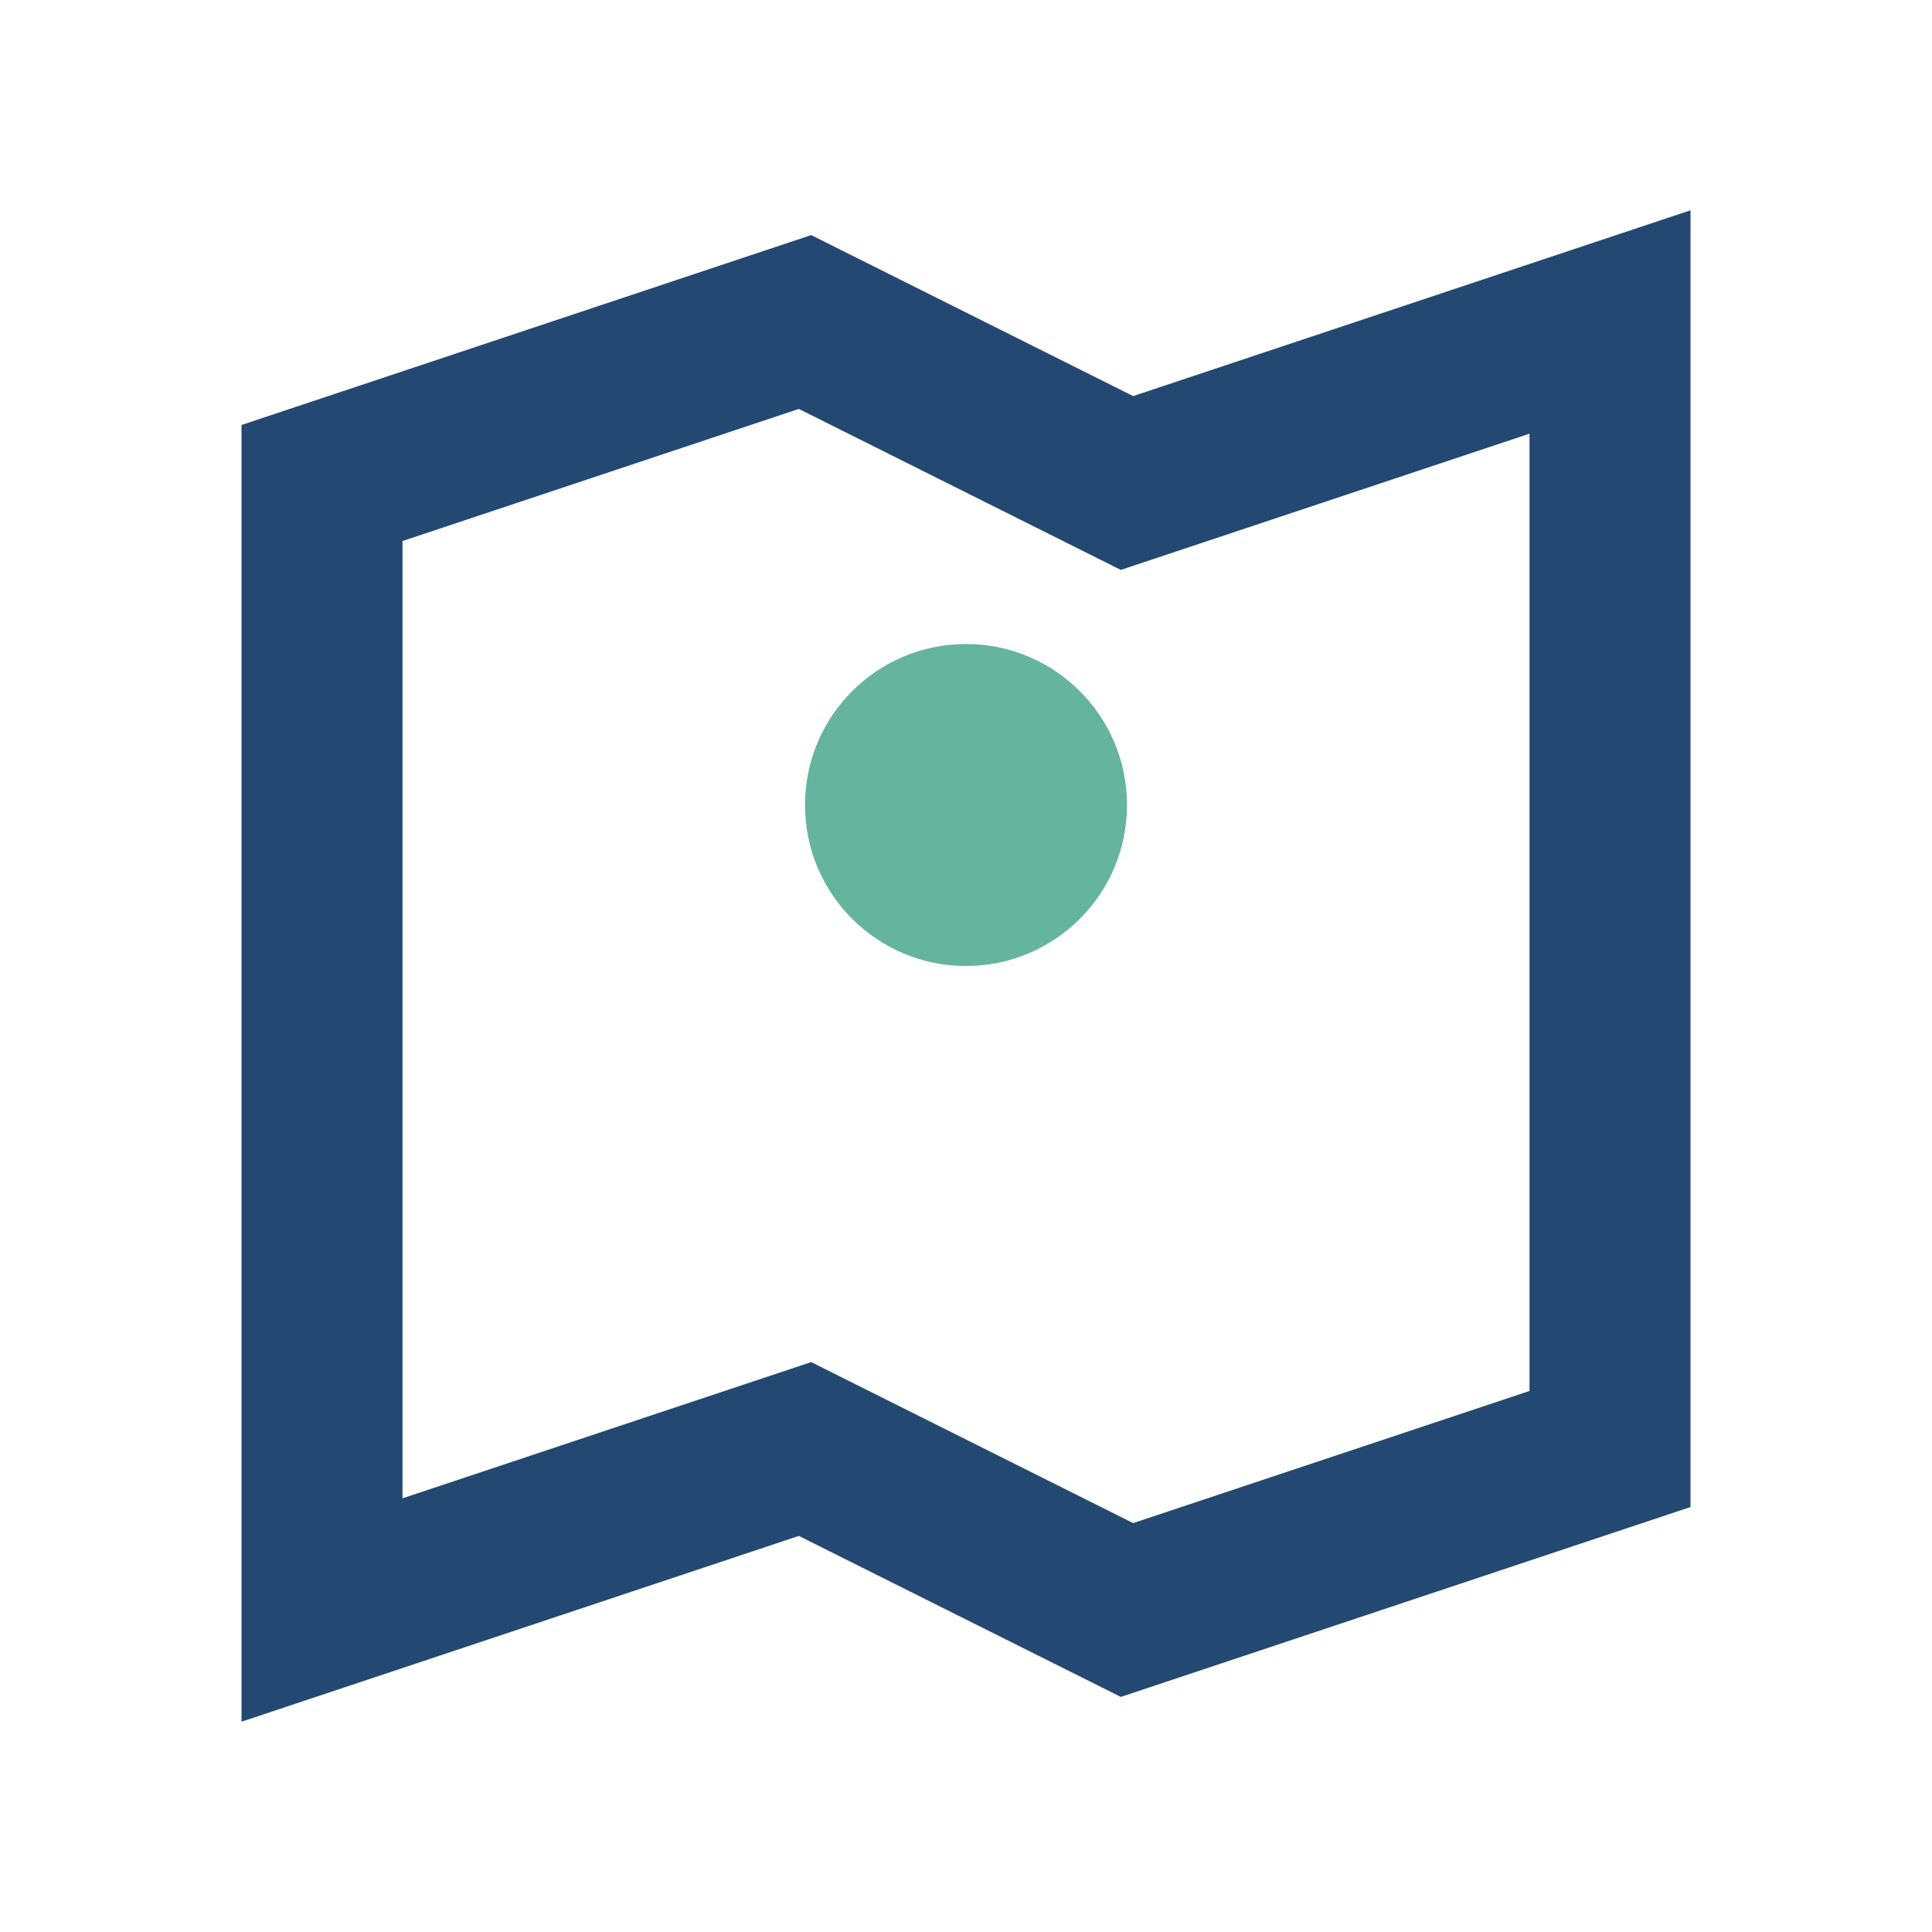
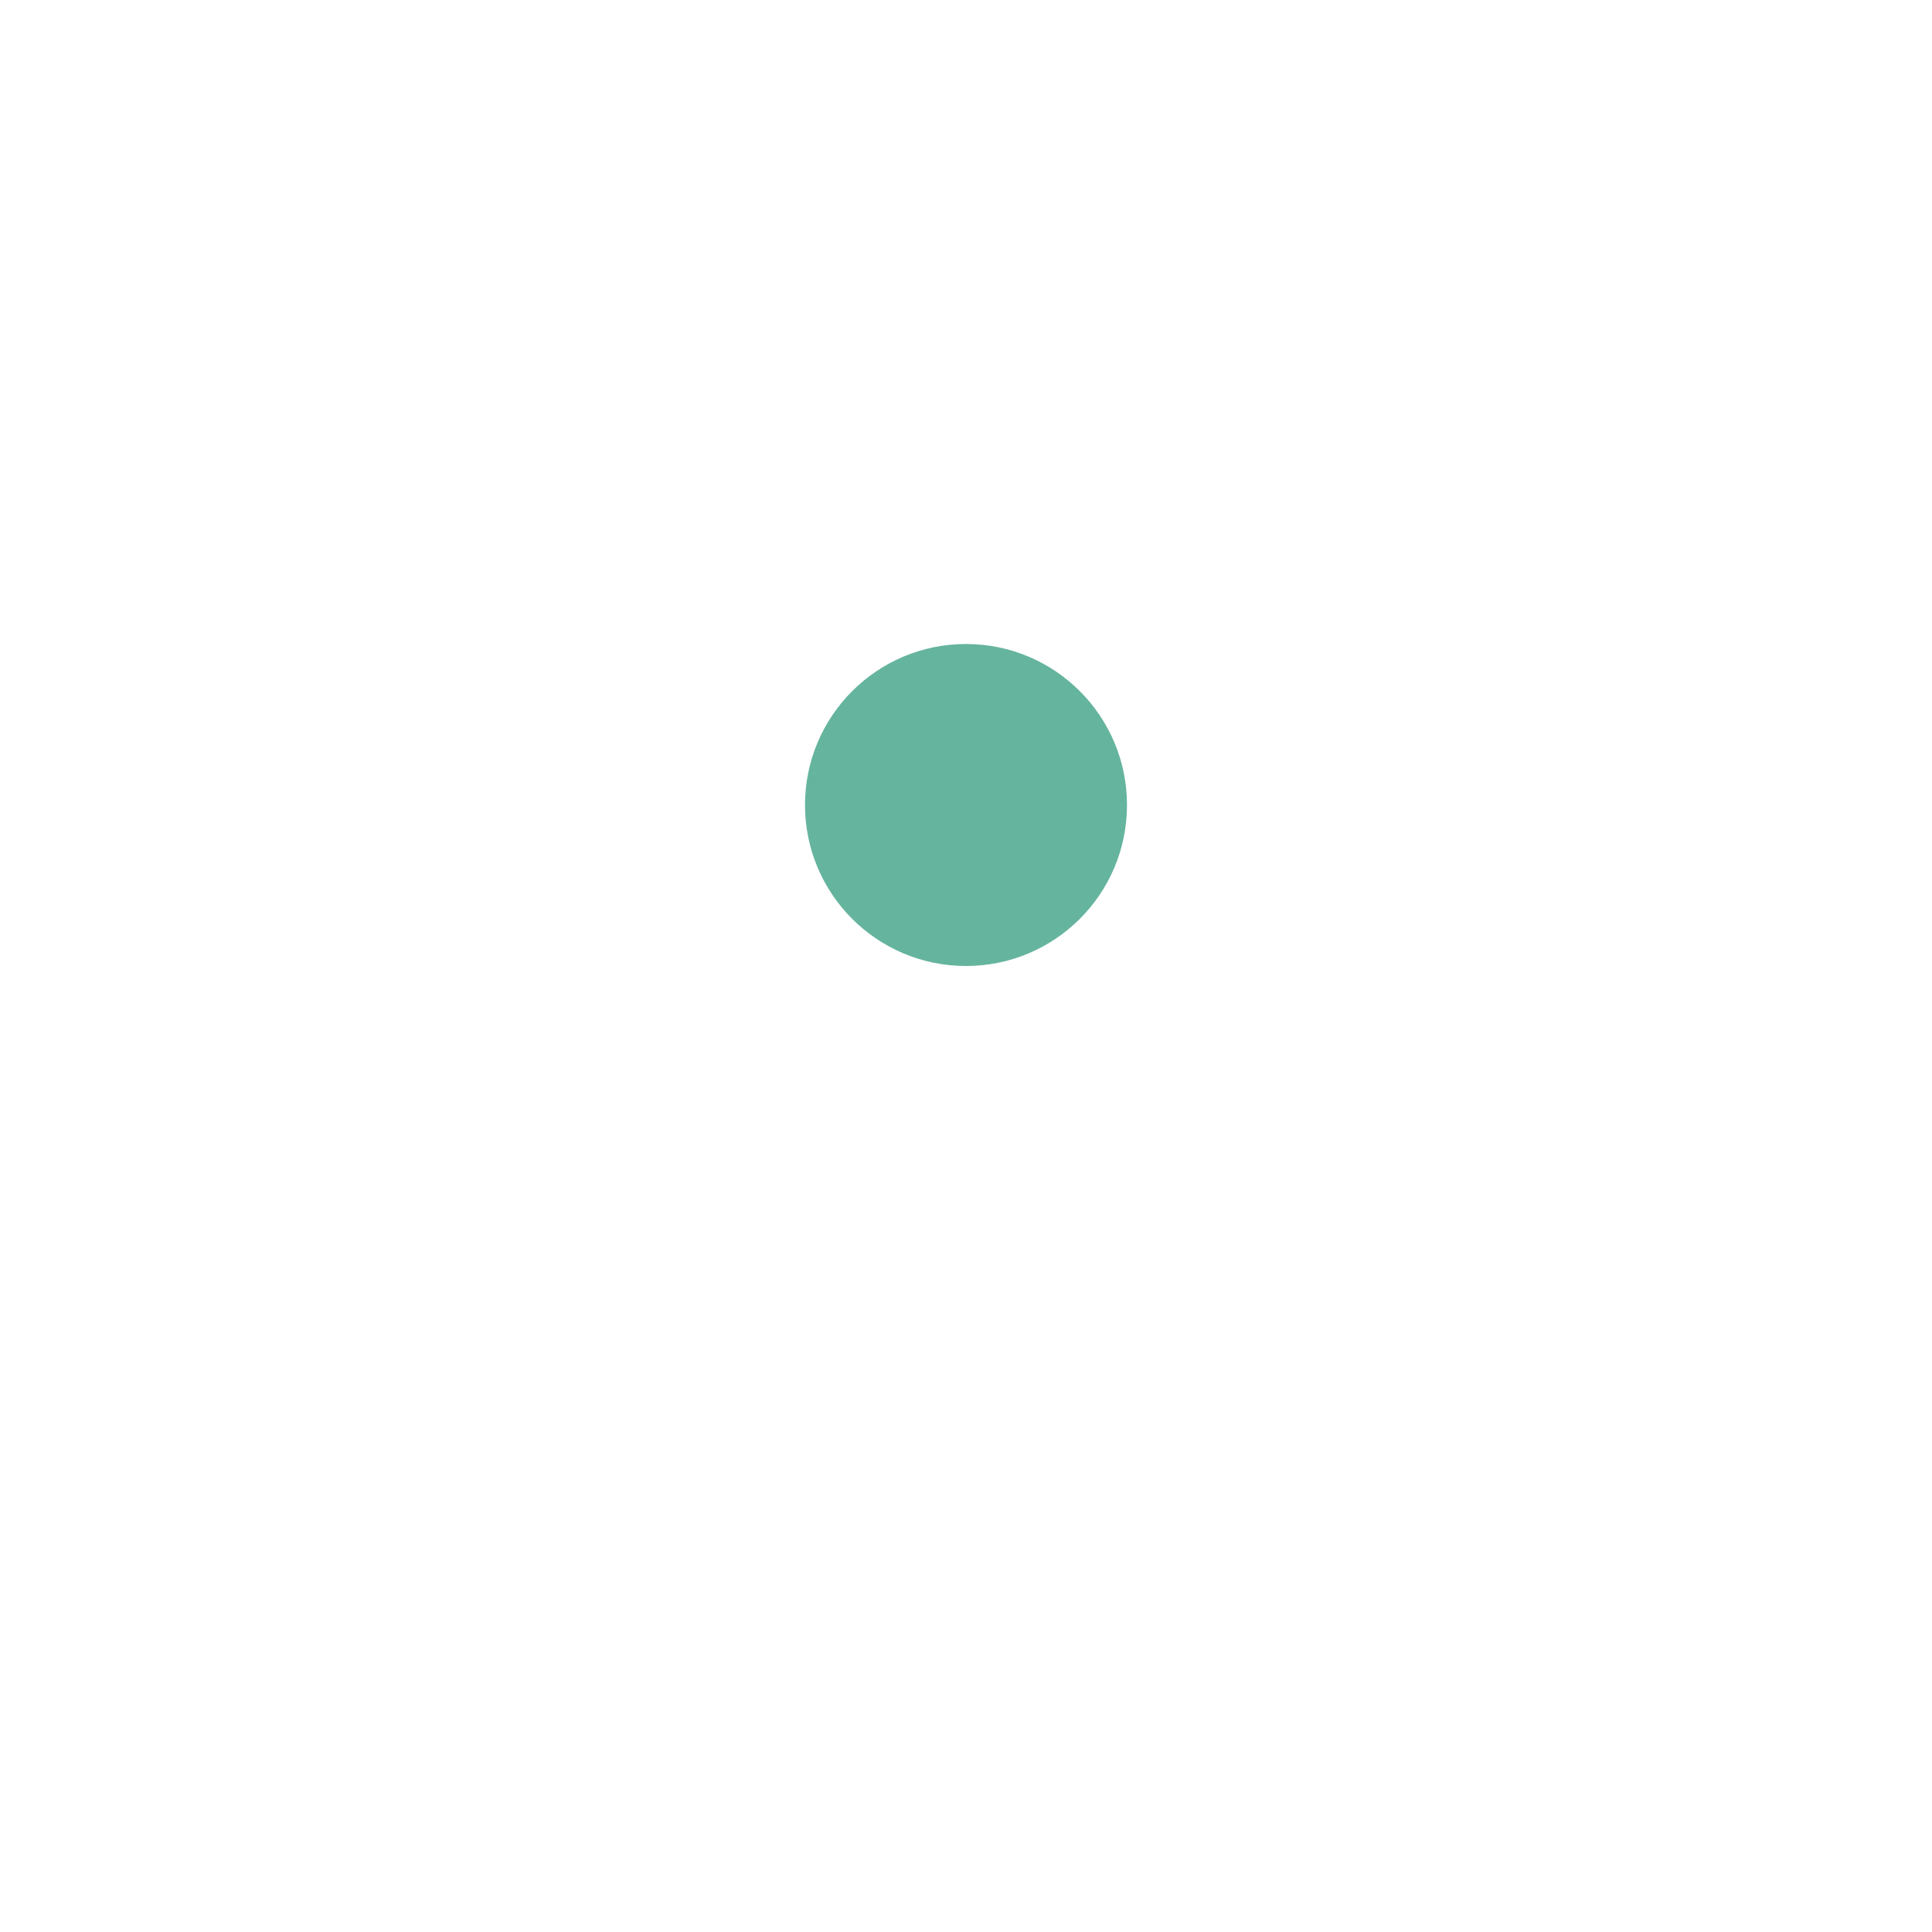
<svg xmlns="http://www.w3.org/2000/svg" width="24" height="24" viewBox="0 0 24 24">
-   <path d="M4 20l6-2 4 2 6-2V4l-6 2-4-2-6 2z" fill="none" stroke="#234872" stroke-width="2" />
  <circle cx="12" cy="10" r="2" fill="#65B49E" />
</svg>